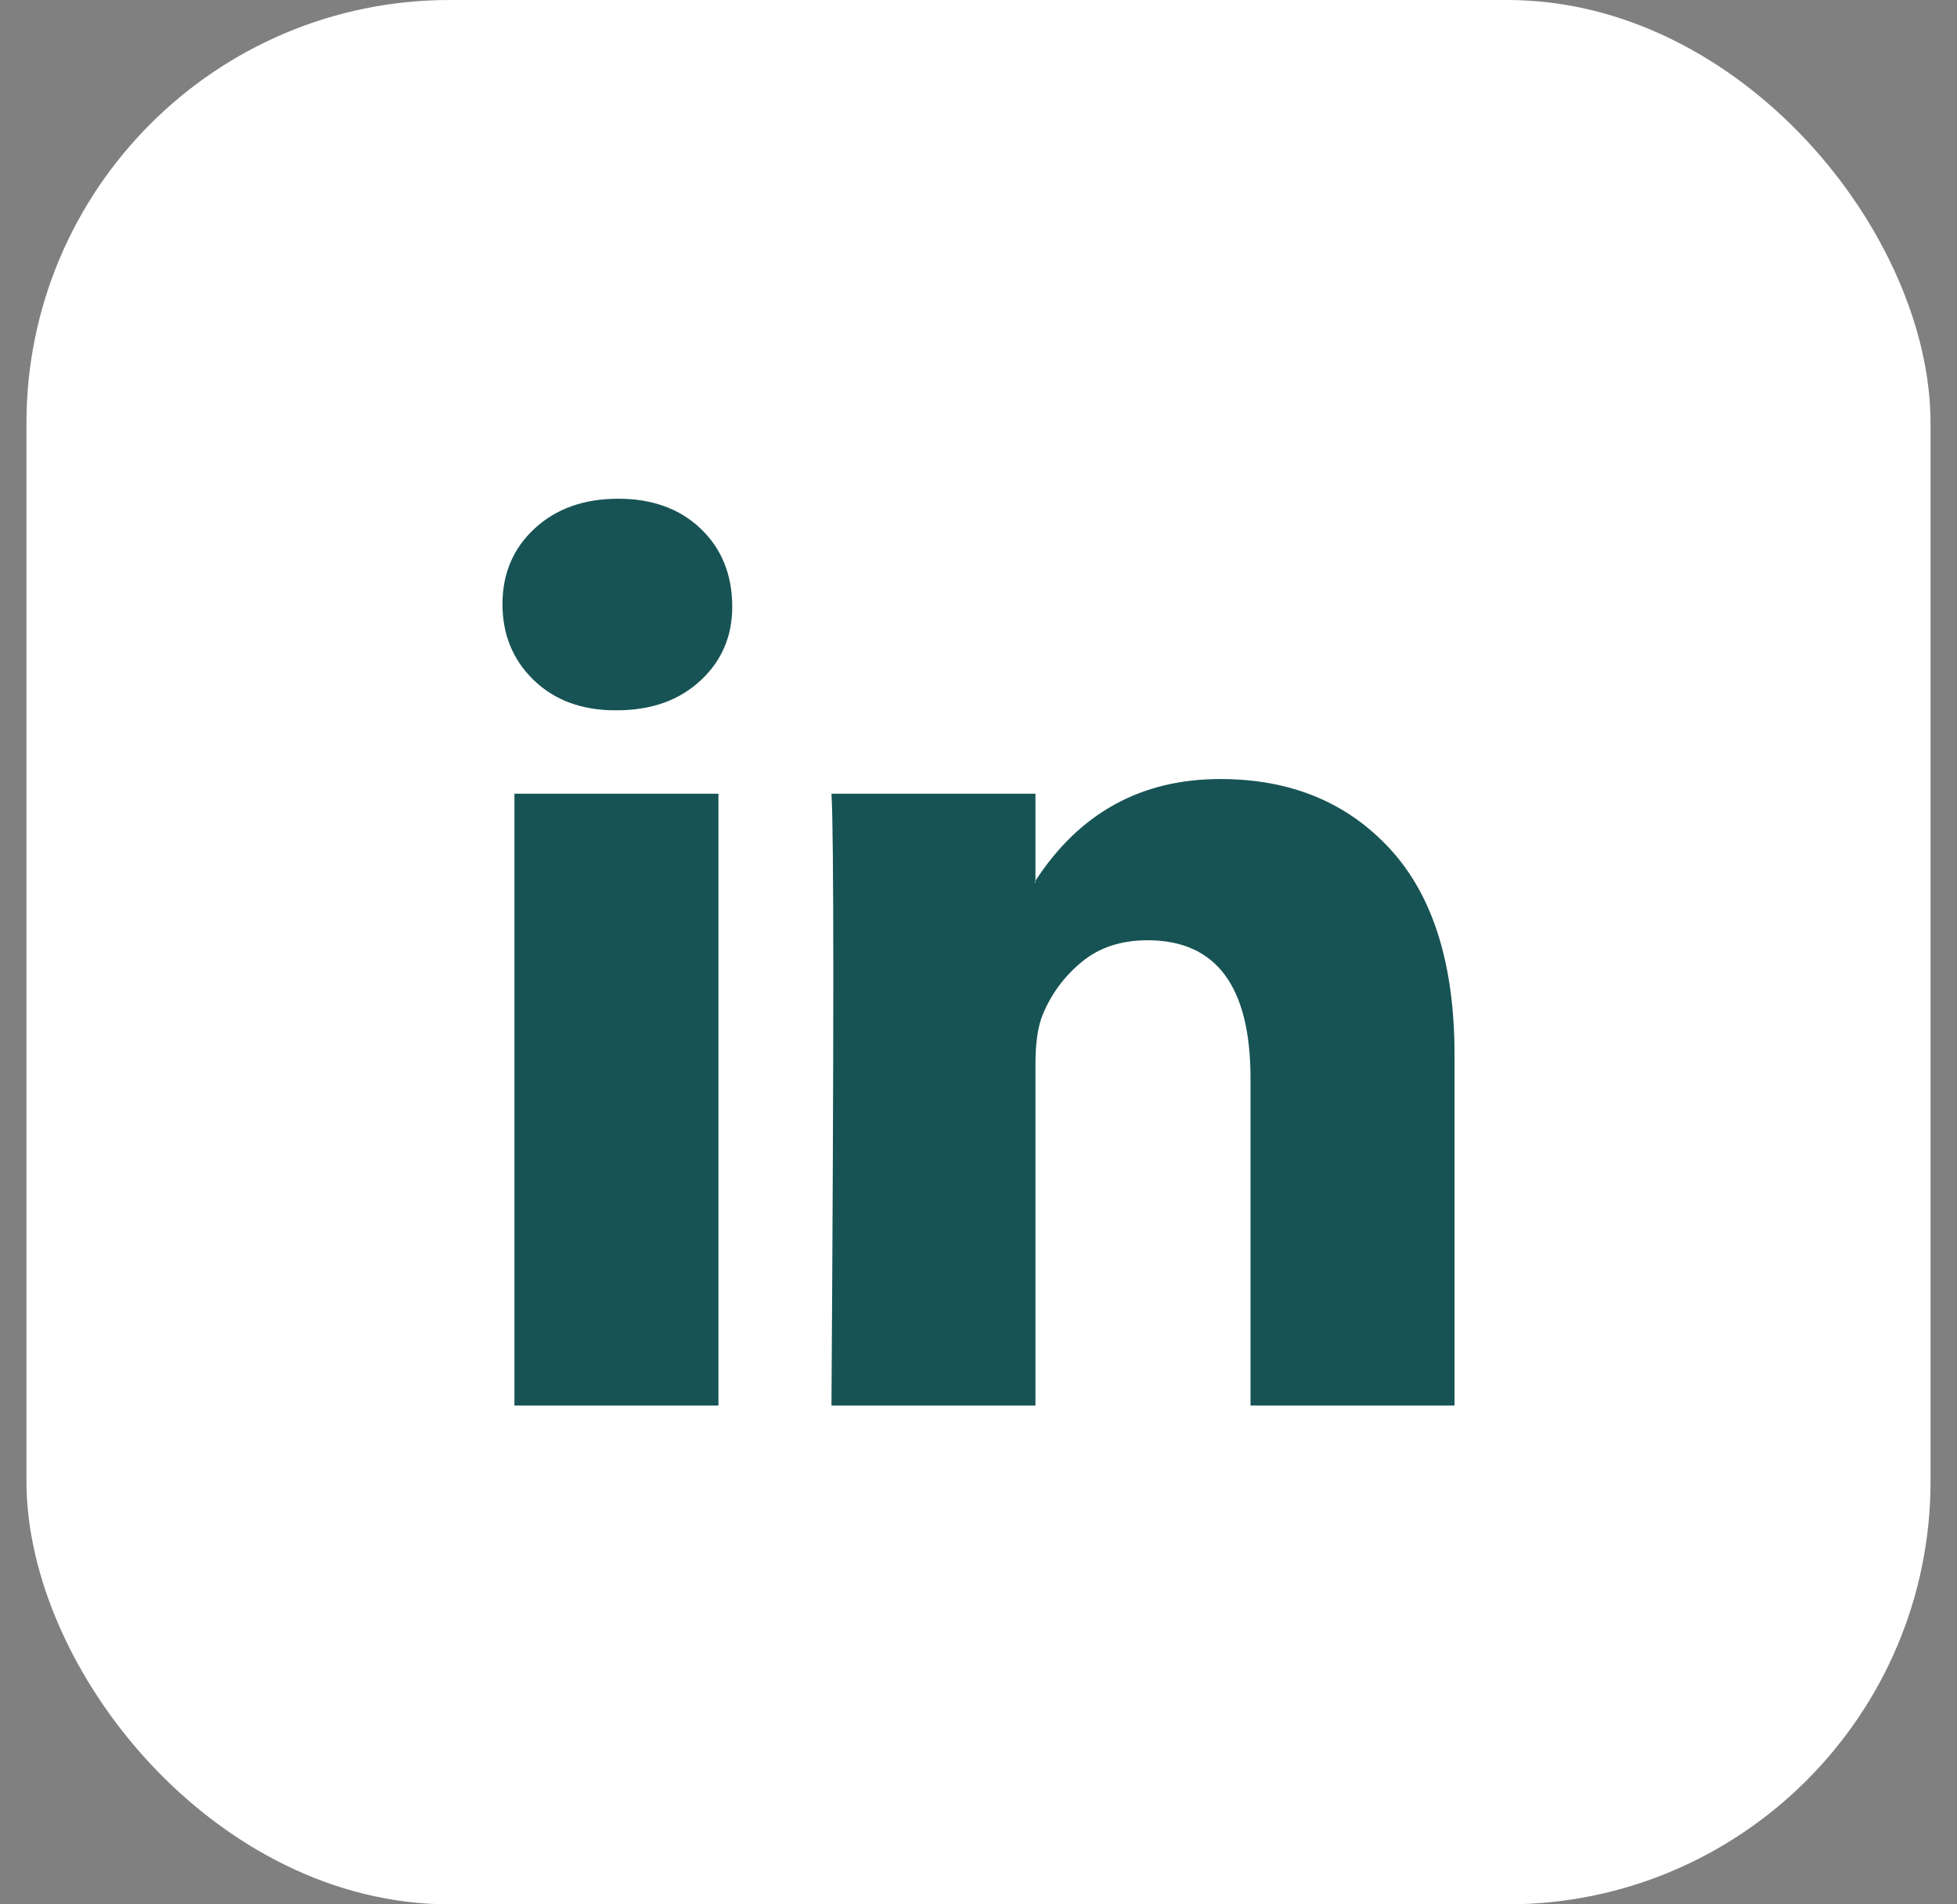
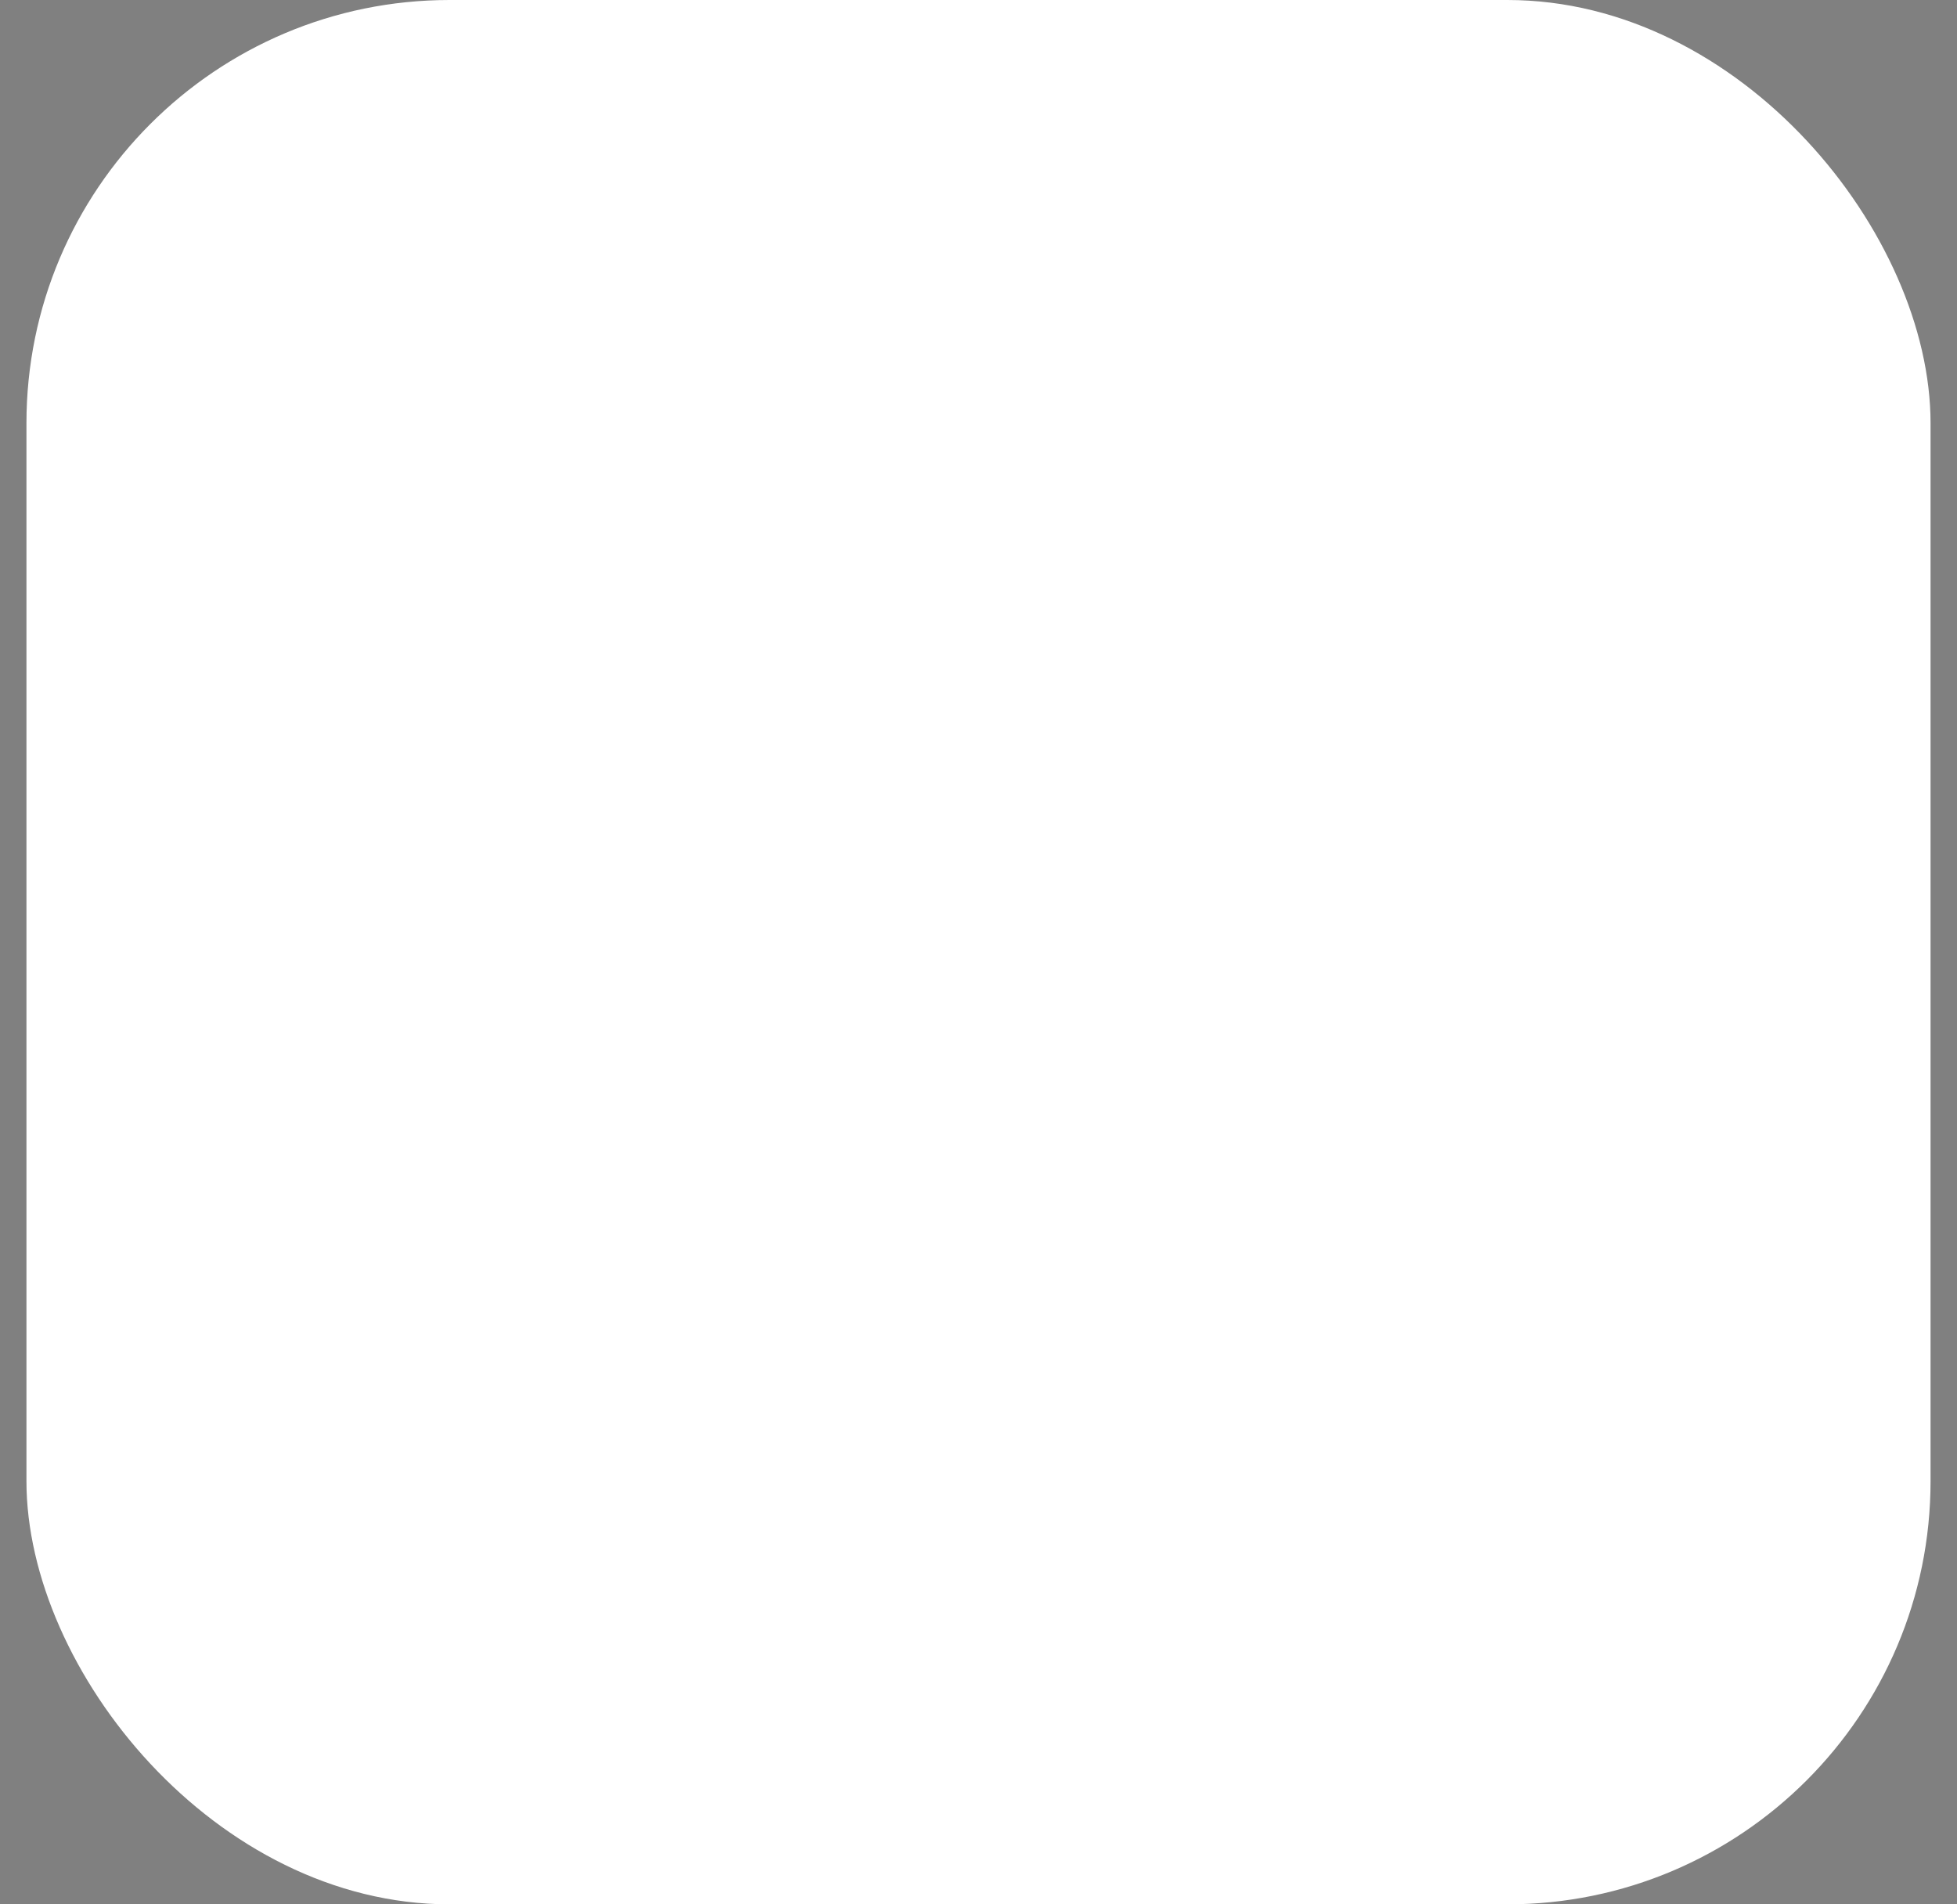
<svg xmlns="http://www.w3.org/2000/svg" width="37" height="36" viewBox="0 0 37 36" fill="none">
  <rect x="0" y="0" width="37" height="36" fill="#808080" stroke="none" />
  <rect x="0.5" width="36" height="36" rx="8" fill="white" />
-   <path d="M9.5 11.42C9.5 10.843 9.703 10.366 10.108 9.991C10.514 9.616 11.041 9.428 11.689 9.428C12.326 9.428 12.842 9.613 13.236 9.983C13.641 10.364 13.844 10.86 13.844 11.472C13.844 12.026 13.647 12.488 13.253 12.857C12.848 13.238 12.315 13.428 11.655 13.428H11.637C11 13.428 10.485 13.238 10.091 12.857C9.697 12.476 9.5 11.997 9.5 11.42ZM9.726 26.571V15.004H13.583V26.571H9.726ZM15.72 26.571H19.577V20.112C19.577 19.708 19.624 19.397 19.716 19.177C19.878 18.785 20.125 18.453 20.455 18.182C20.785 17.91 21.199 17.775 21.697 17.775C22.994 17.775 23.643 18.646 23.643 20.39V26.571H27.5V19.939C27.5 18.231 27.095 16.935 26.284 16.052C25.473 15.169 24.402 14.727 23.07 14.727C21.575 14.727 20.411 15.368 19.577 16.649V16.684H19.56L19.577 16.649V15.004H15.72C15.743 15.374 15.755 16.522 15.755 18.45C15.755 20.378 15.743 23.085 15.72 26.571Z" fill="#175355" />
</svg>